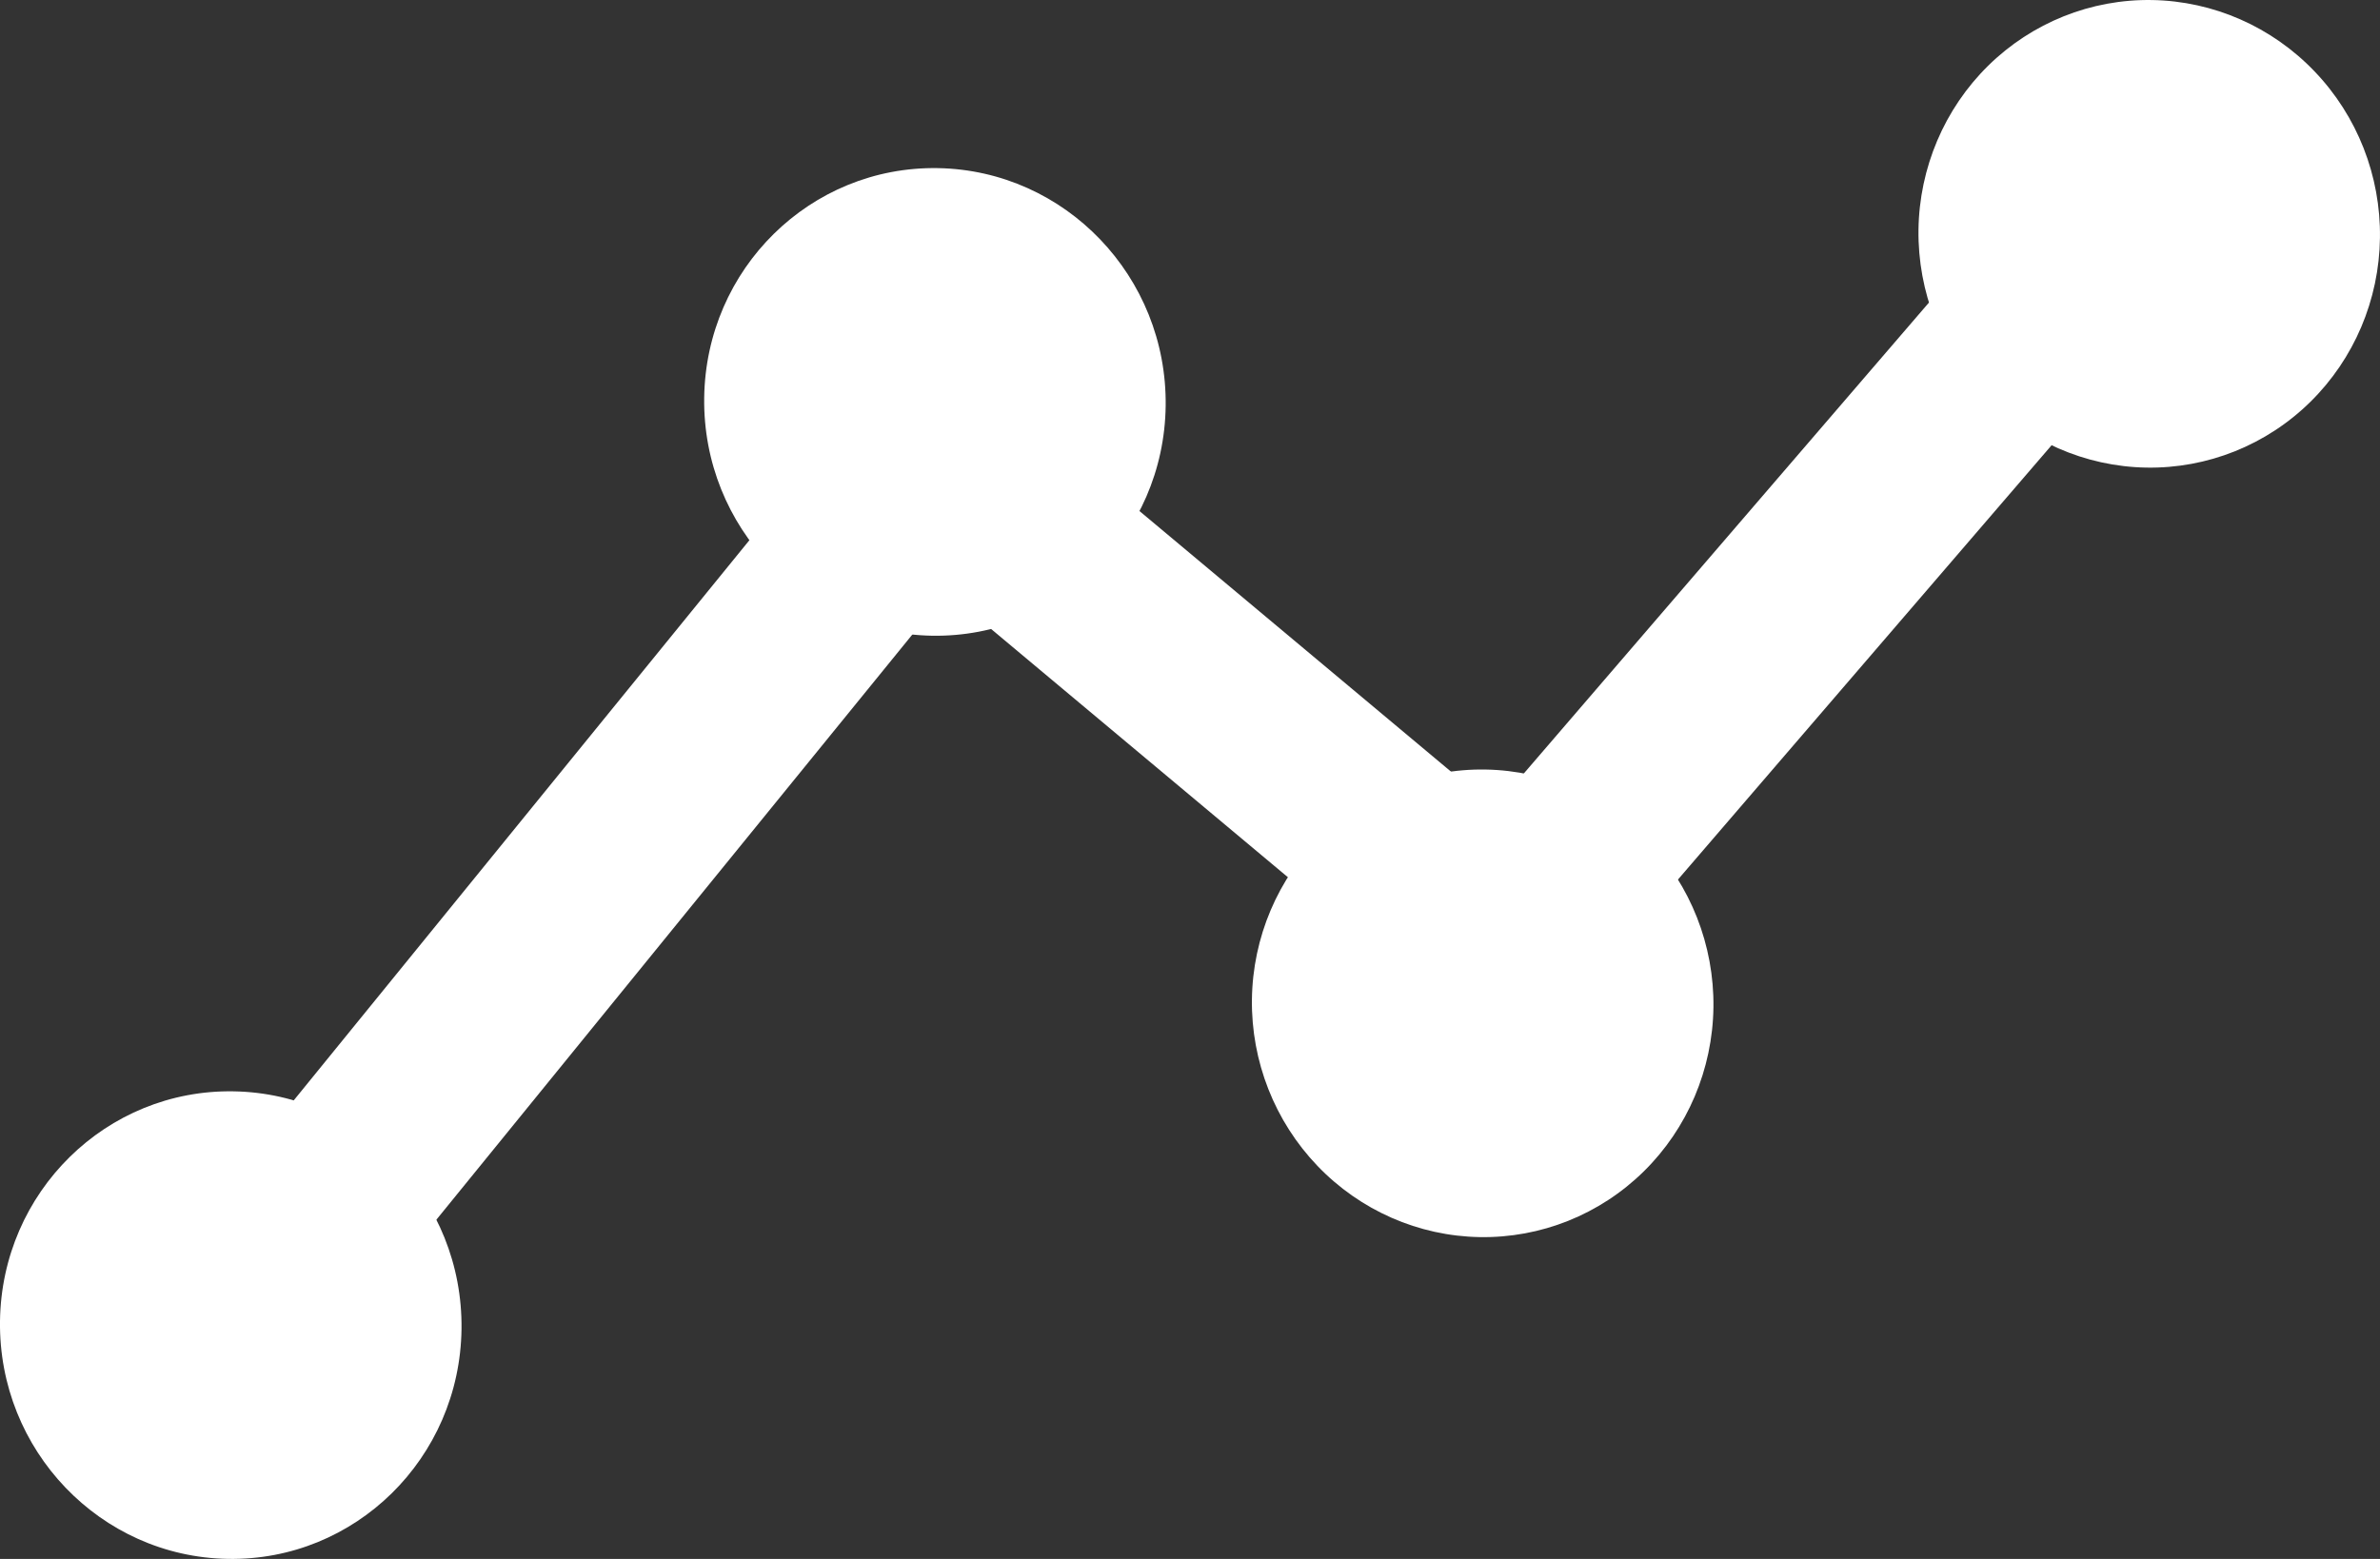
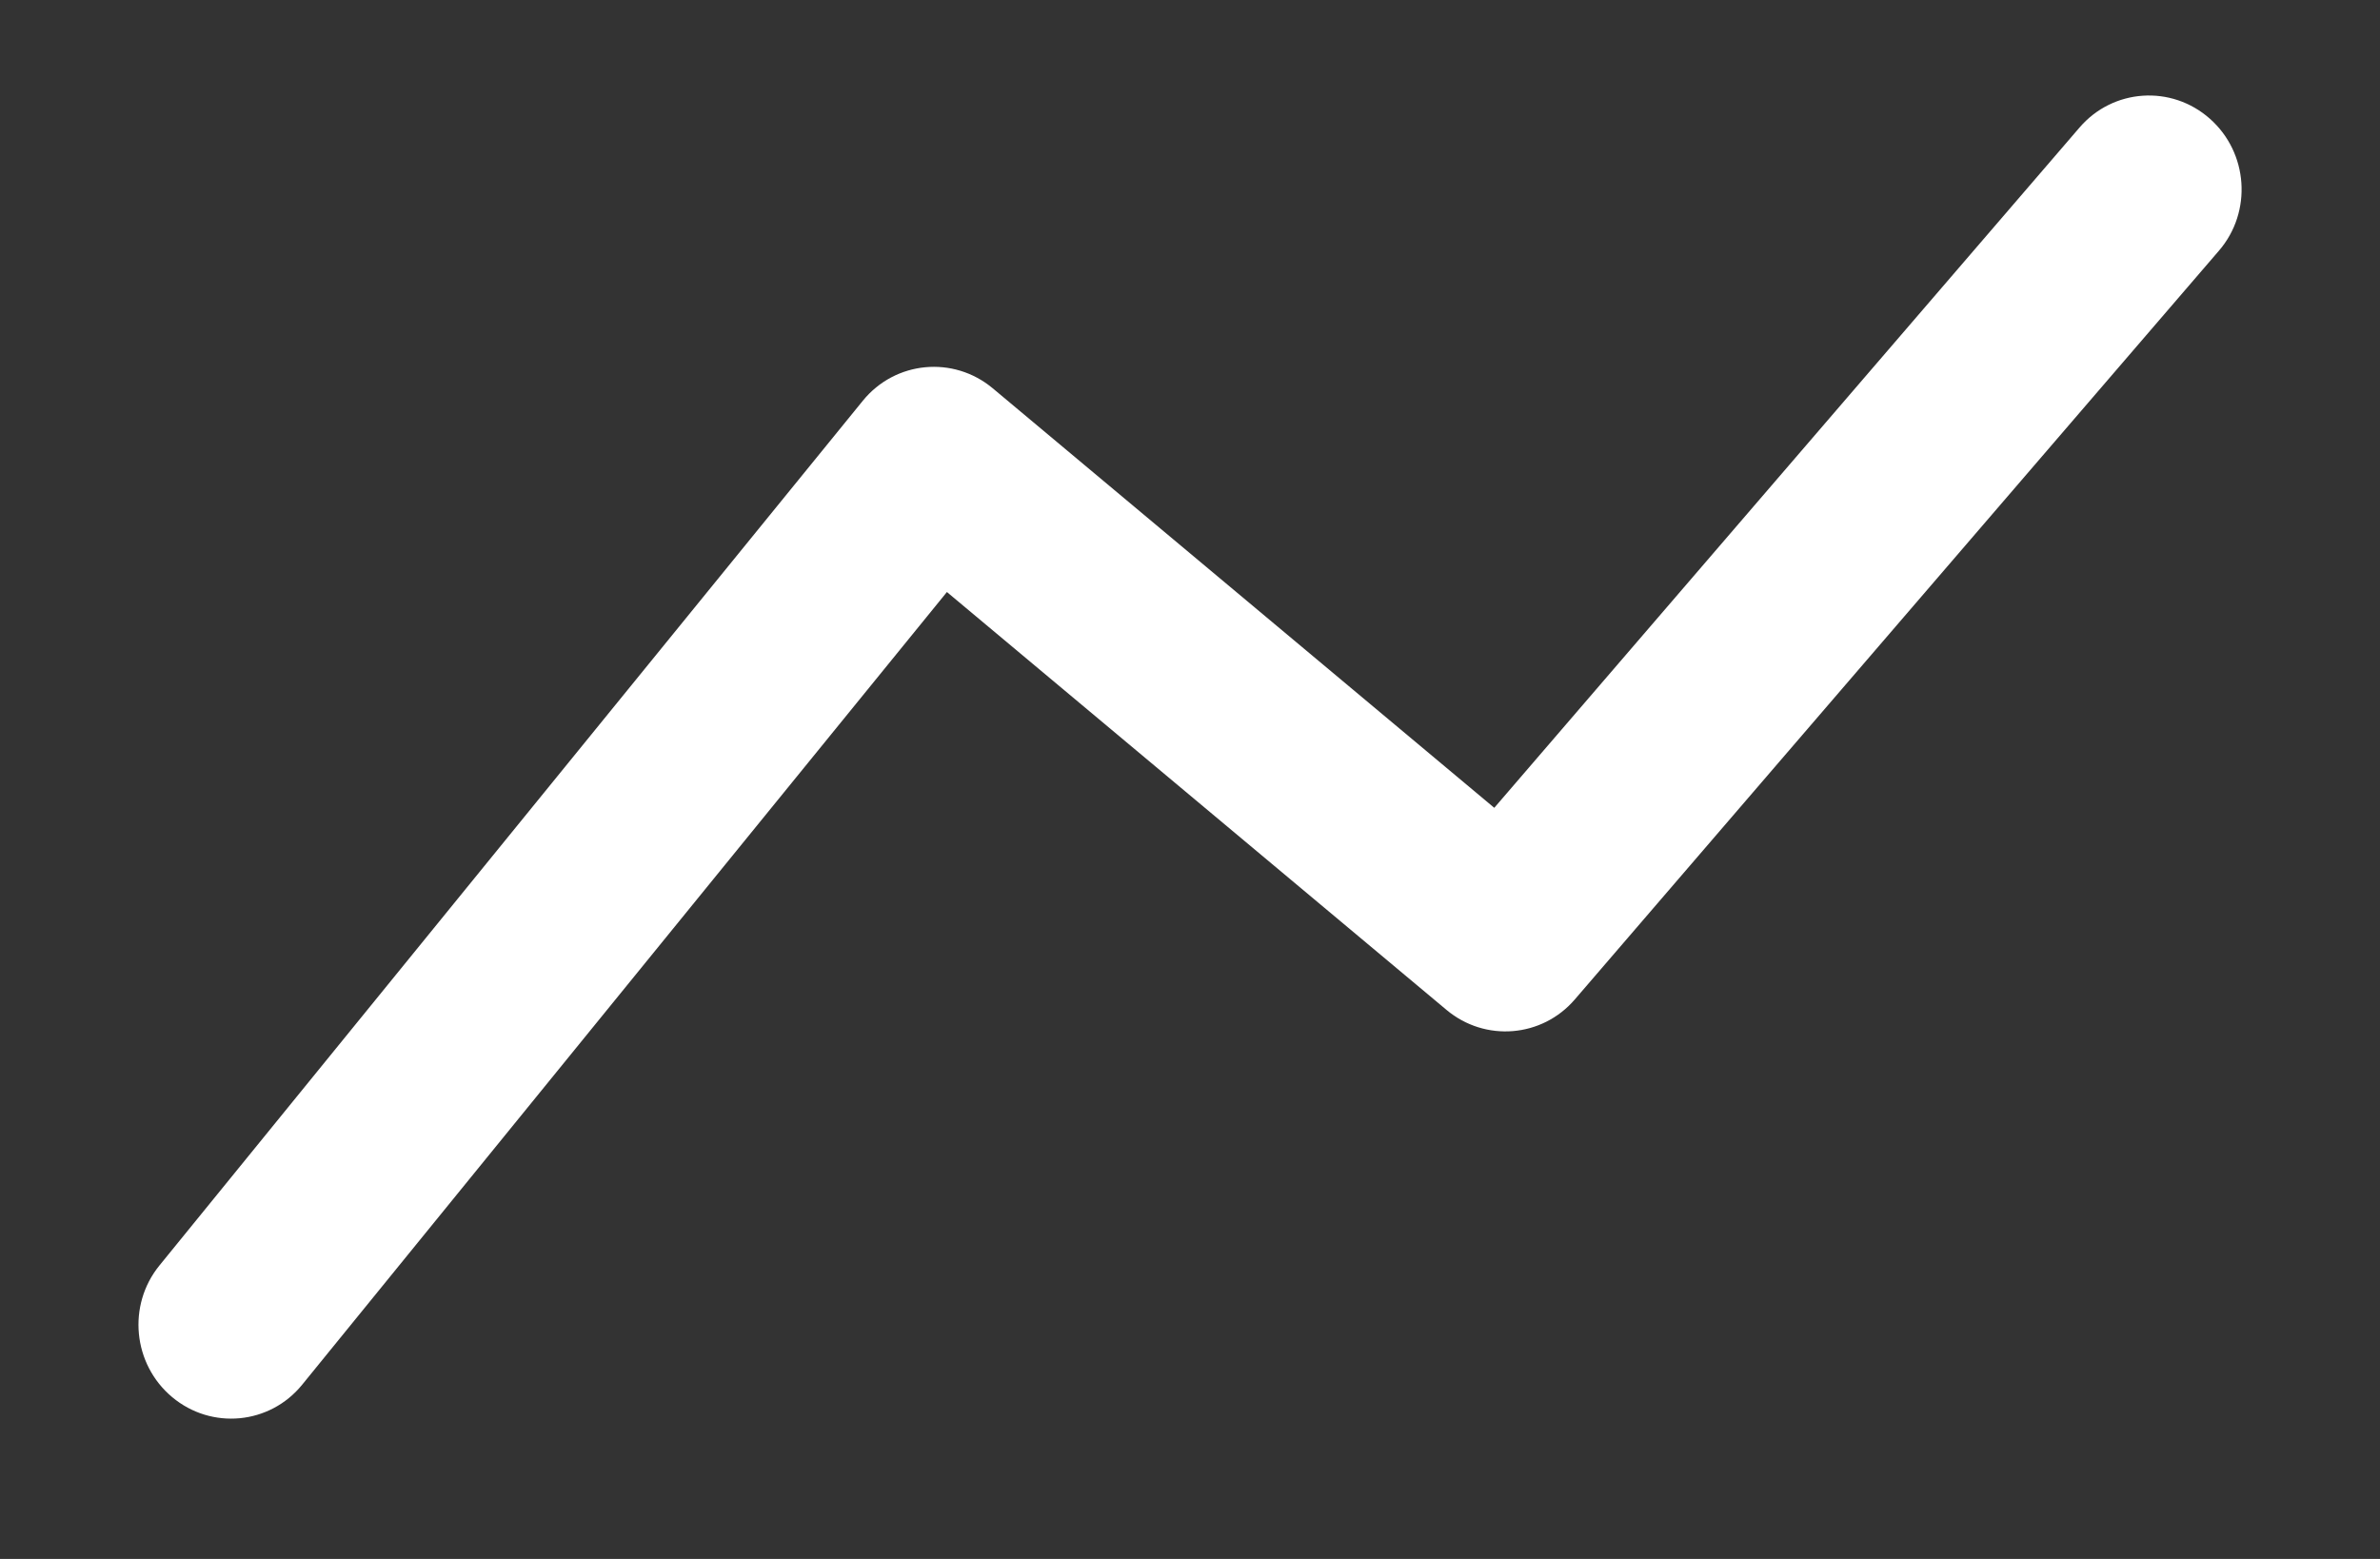
<svg xmlns="http://www.w3.org/2000/svg" width="58" height="38" viewBox="0 0 58 38" fill="none">
  <rect x="0" y="0" width="58" height="38" fill="#333333" stroke="none" />
  <path fill-rule="evenodd" clip-rule="evenodd" d="M4.196 34.056C5.156 34.859 6.574 34.724 7.362 33.755L23.076 14.431L35.251 24.617C36.192 25.405 37.578 25.292 38.377 24.363L54.076 6.11C54.891 5.163 54.791 3.722 53.853 2.893C52.915 2.063 51.495 2.159 50.68 3.106L36.415 19.691L24.194 9.466C23.234 8.663 21.817 8.798 21.028 9.767L3.886 30.846C3.097 31.816 3.236 33.253 4.196 34.056Z" fill="white" />
-   <path d="M22.711 15.496C25.817 15.549 28.367 13.041 28.407 9.894C28.447 6.747 25.962 4.152 22.857 4.098C19.751 4.045 17.201 6.553 17.161 9.7C17.121 12.847 19.606 15.442 22.711 15.496Z" fill="white" />
-   <path d="M41.756 24.554C41.736 26.065 41.125 27.504 40.057 28.555C38.989 29.605 37.551 30.181 36.06 30.155C34.569 30.13 33.146 29.505 32.105 28.418C31.064 27.331 30.49 25.871 30.509 24.36C30.529 22.848 31.14 21.409 32.208 20.359C33.276 19.308 34.714 18.732 36.205 18.758C37.697 18.784 39.119 19.409 40.16 20.496C41.201 21.583 41.775 23.042 41.756 24.554Z" fill="white" />
-   <path d="M5.551 37.999C8.656 38.053 11.206 35.545 11.247 32.398C11.287 29.25 8.802 26.655 5.696 26.602C2.591 26.548 0.041 29.056 0 32.203C-0.04 35.351 2.445 37.946 5.551 37.999Z" fill="white" />
-   <path d="M57.999 5.797C57.98 7.308 57.369 8.747 56.301 9.798C55.233 10.848 53.795 11.424 52.304 11.398C50.812 11.372 49.39 10.747 48.349 9.66C47.308 8.573 46.734 7.114 46.753 5.602C46.773 4.091 47.384 2.652 48.452 1.601C49.52 0.551 50.958 -0.025 52.449 0.001C53.941 0.027 55.363 0.652 56.404 1.739C57.445 2.825 58.019 4.285 57.999 5.797Z" fill="white" />
</svg>